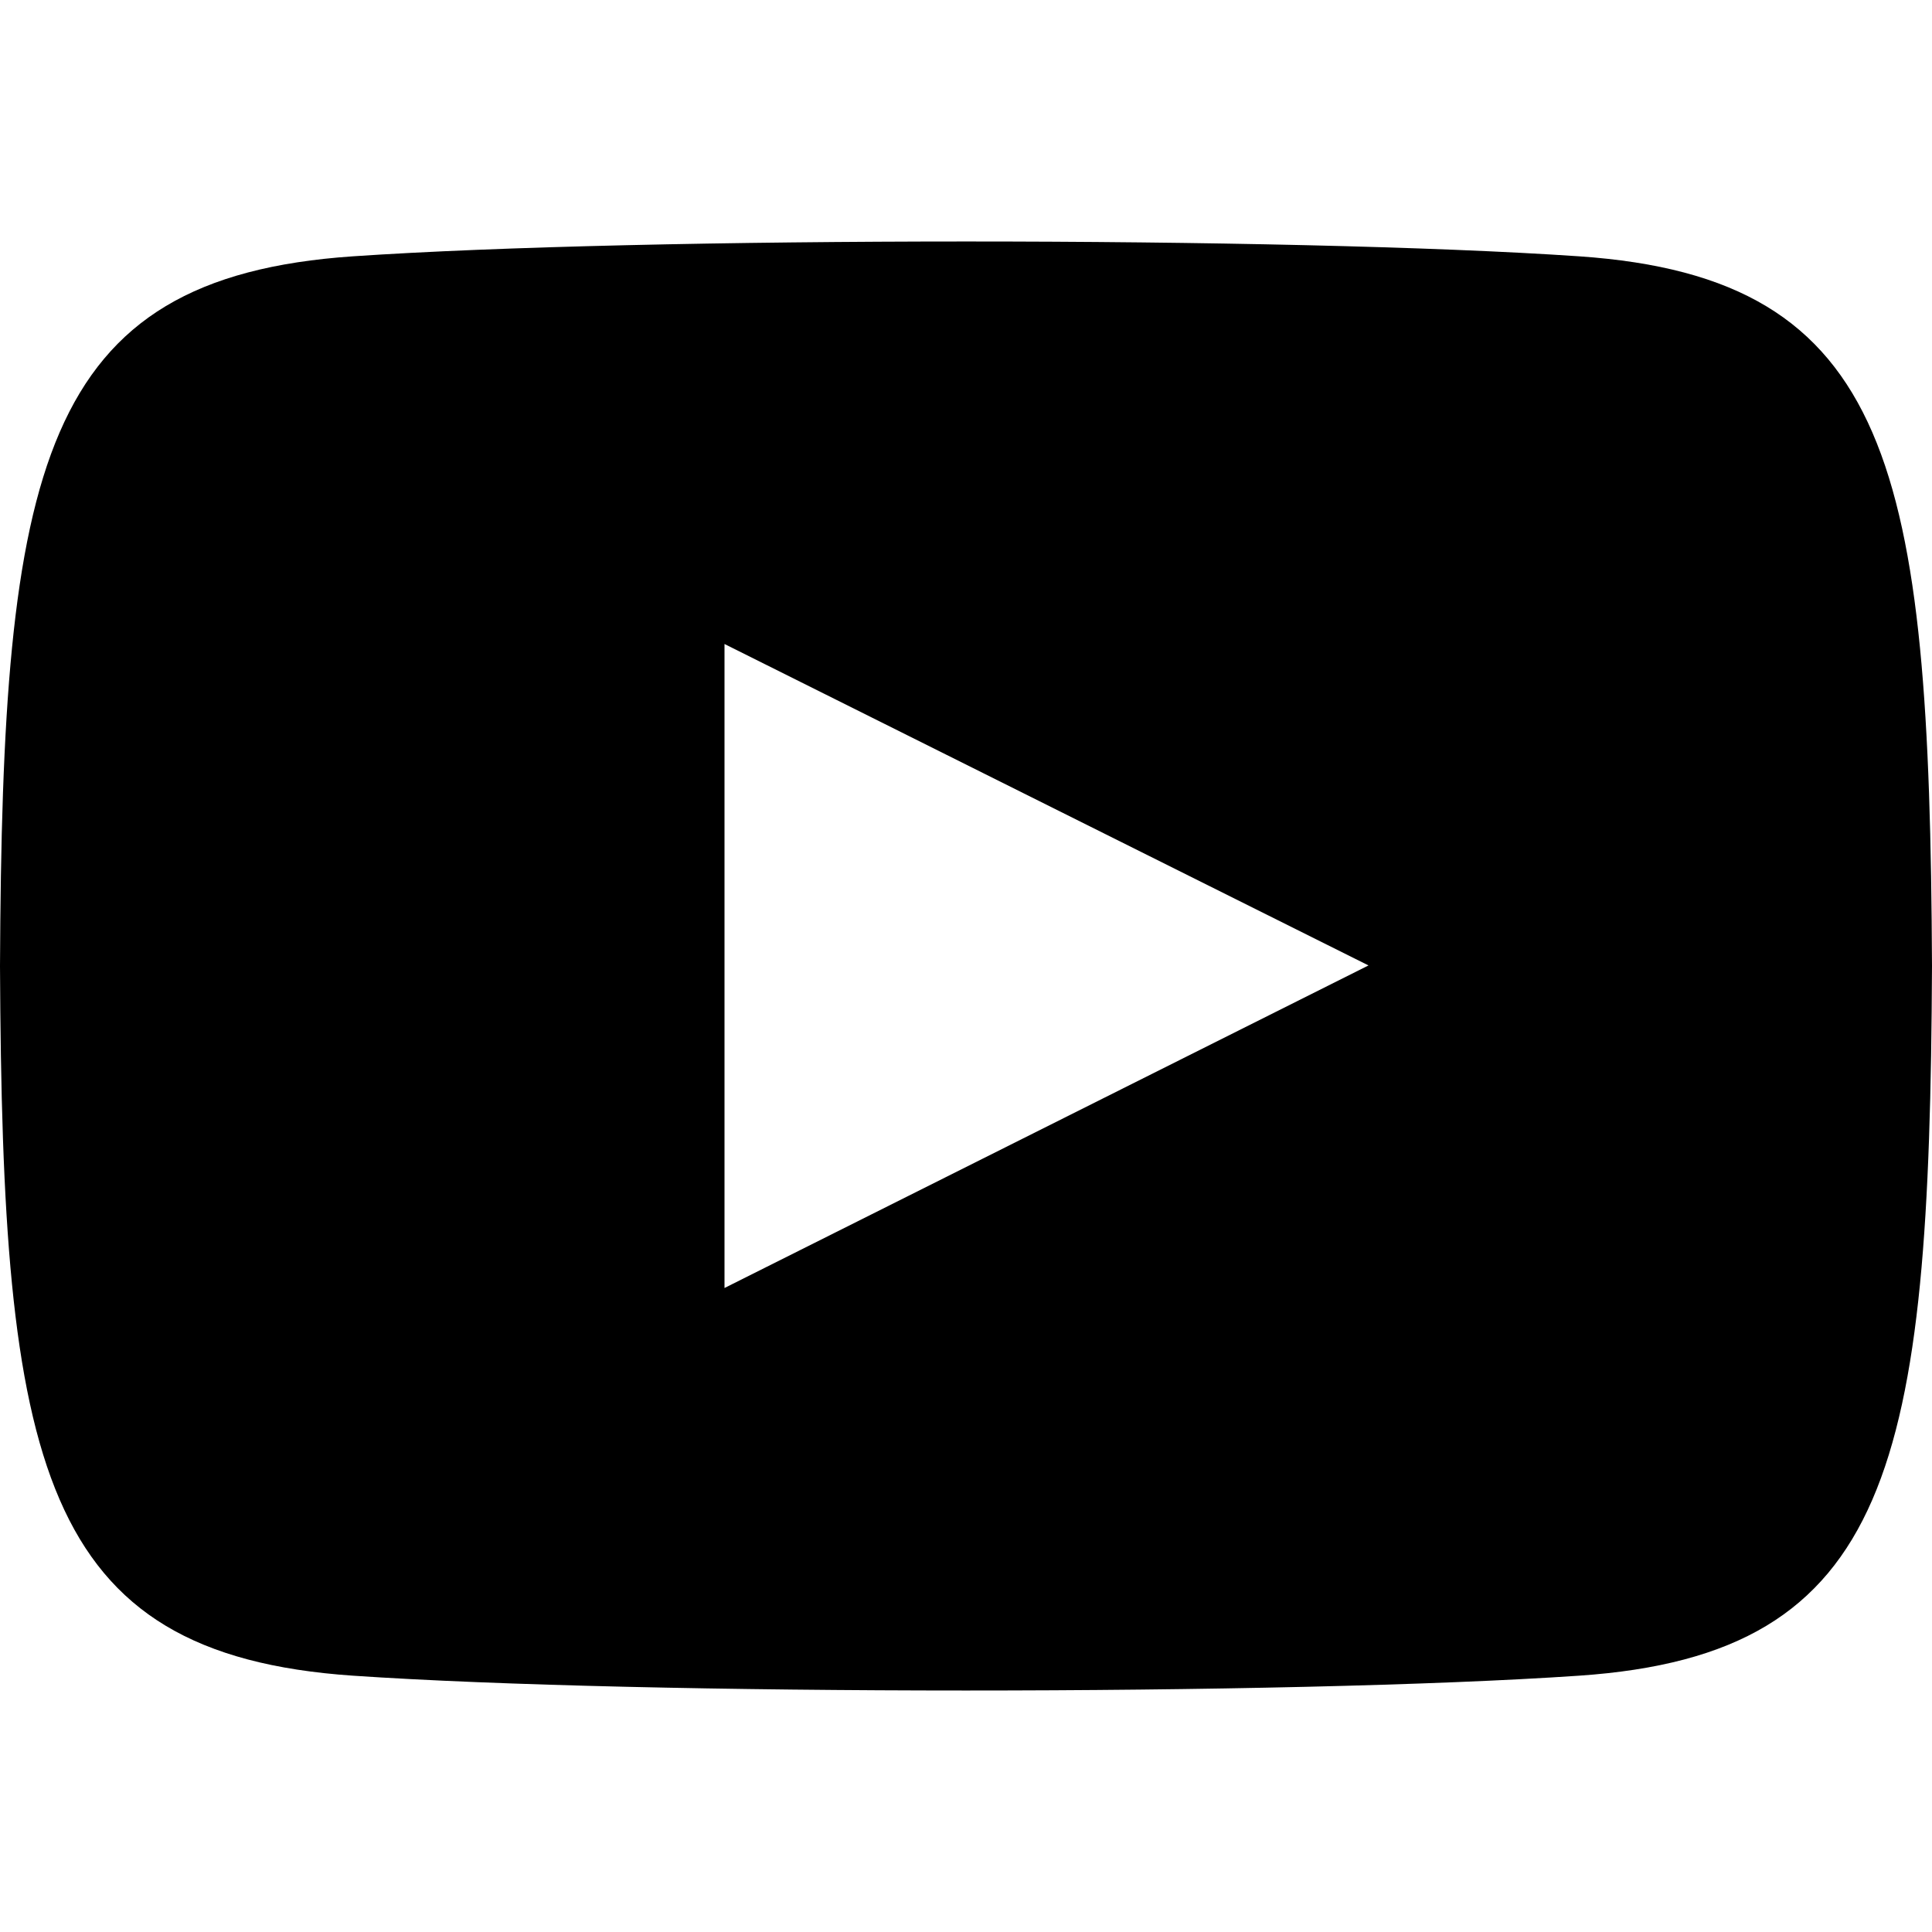
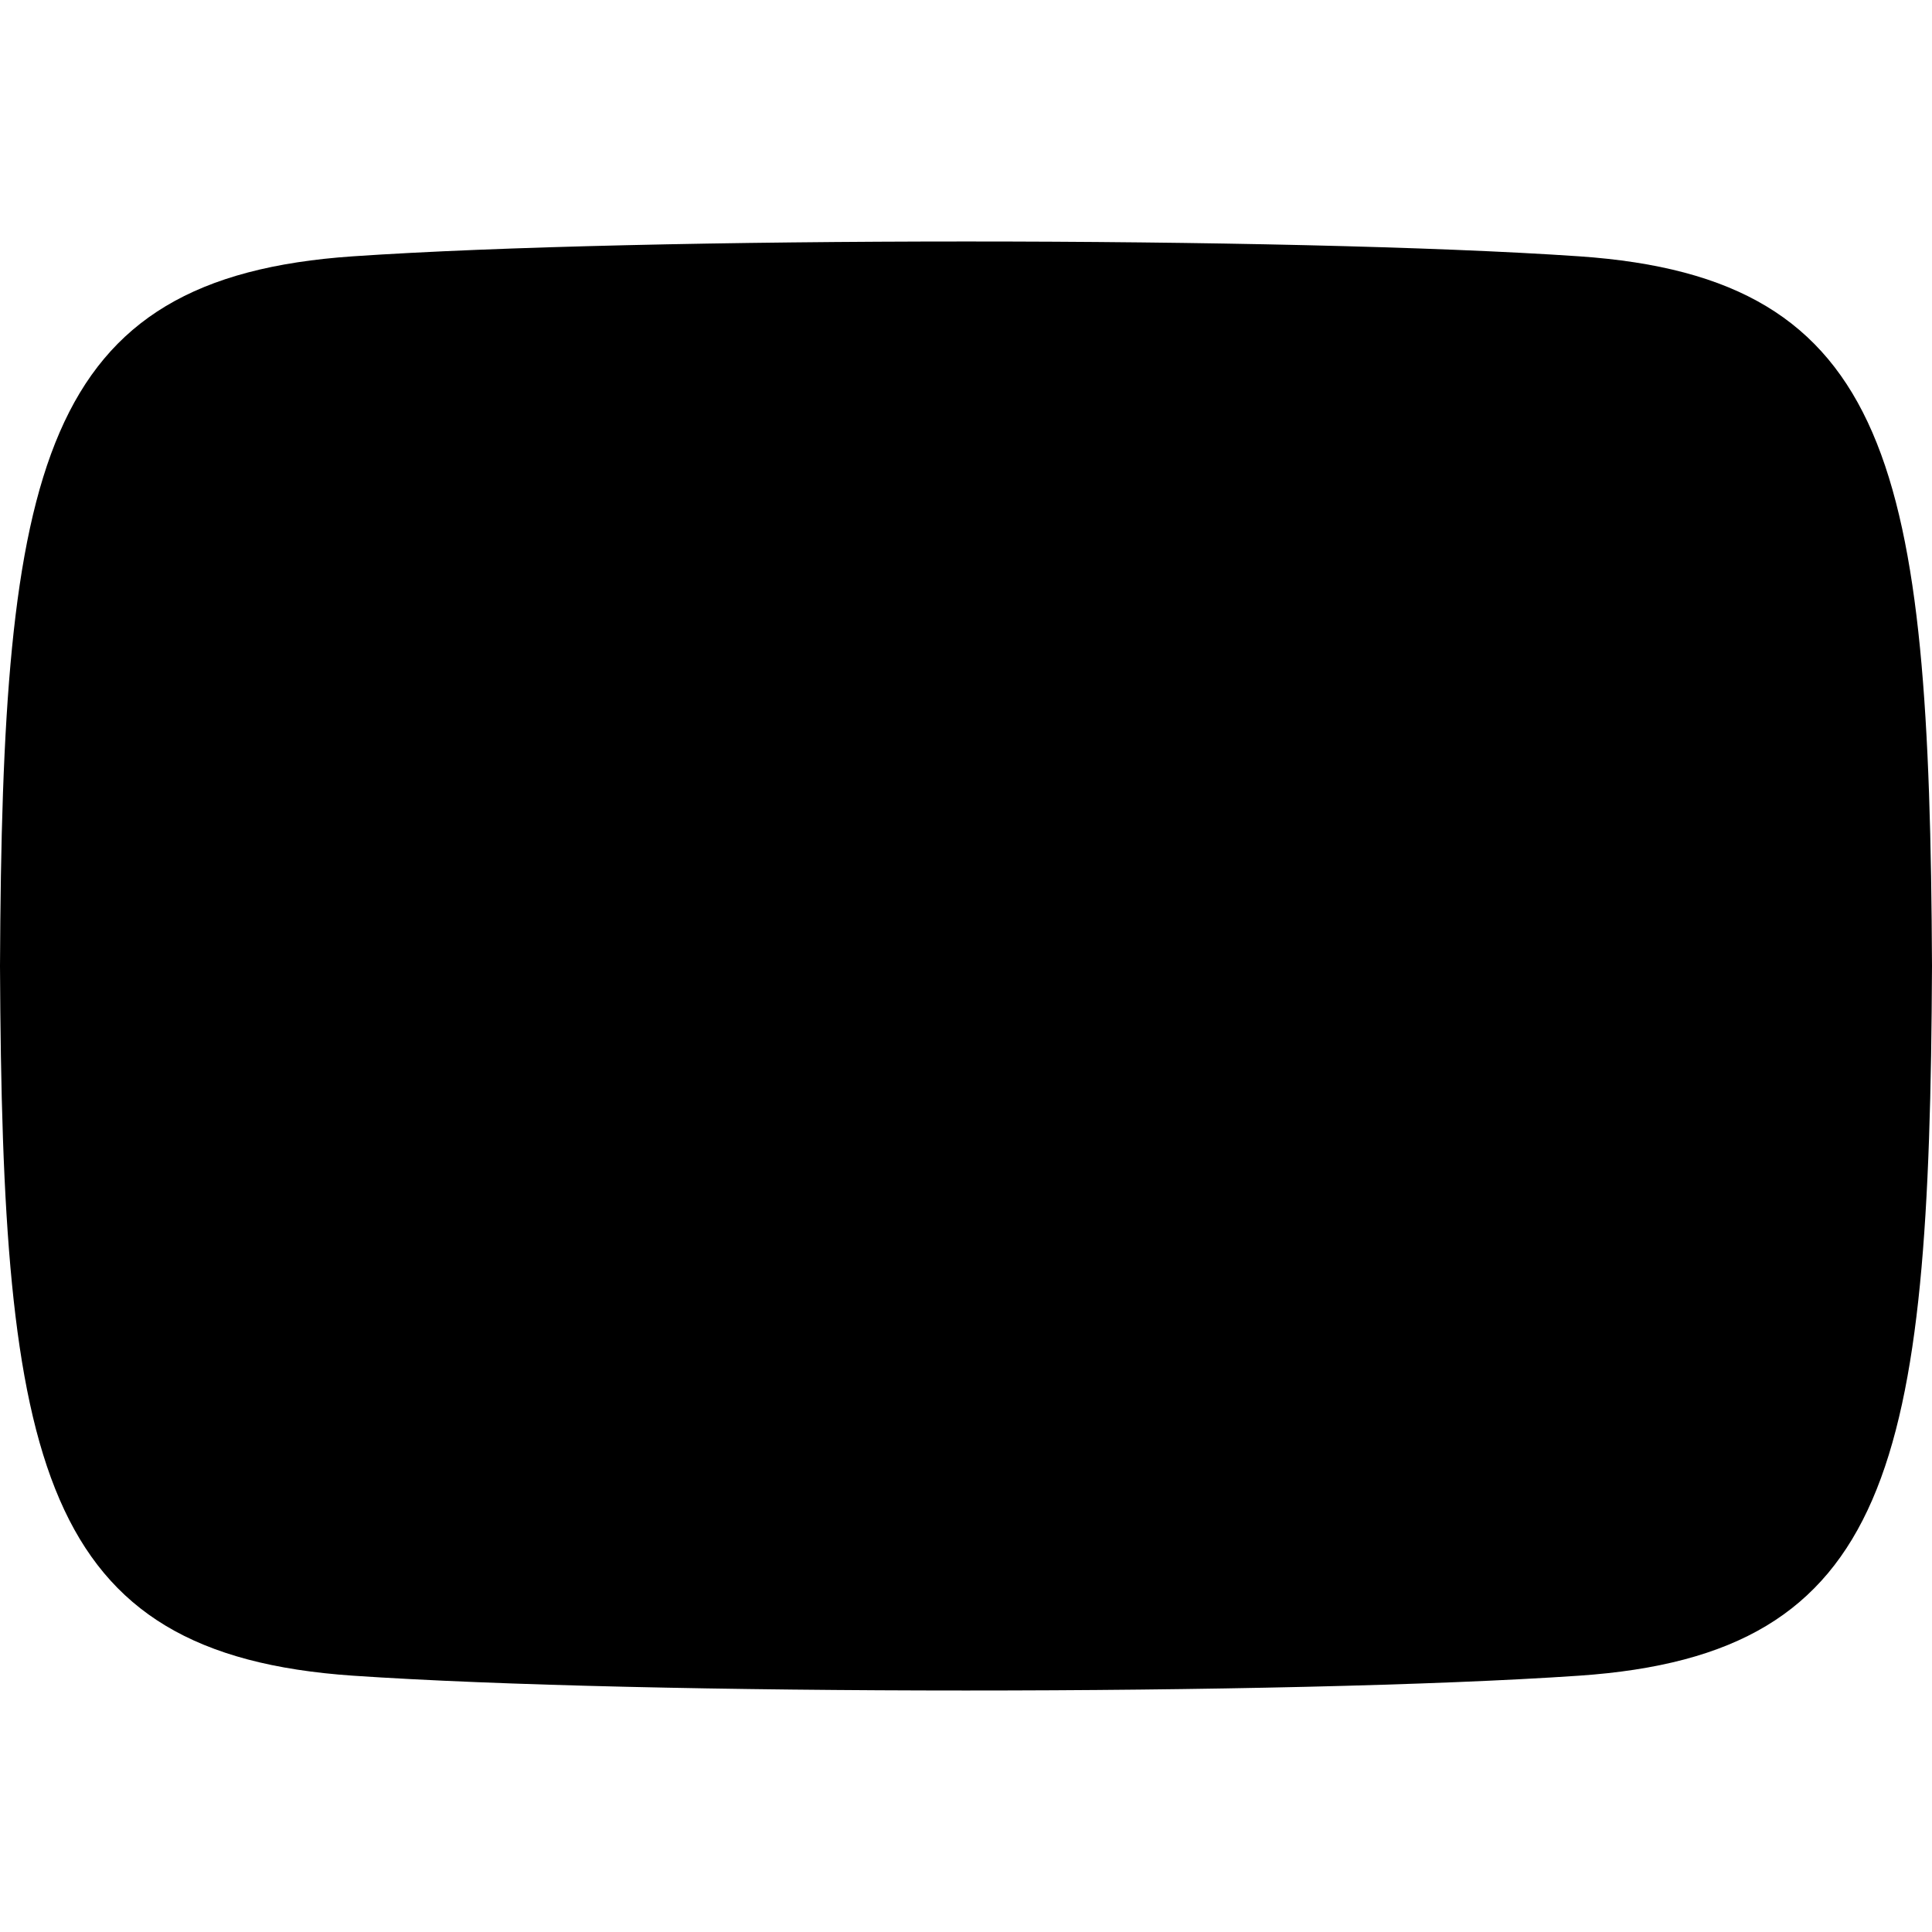
<svg xmlns="http://www.w3.org/2000/svg" viewBox="0 0 24 24" transform-origin="32px 32px" style="opacity: 1; visibility: visible; display: block;" display="block" data-level="240" tenwebX_tlevel="13">
  <svg viewBox="0 0 24 24">
-     <path d="M19.615 3.184c-3.604-.246-11.631-.245-15.23 0C.488 3.45.029 5.804 0 12c.029 6.185.484 8.549 4.385 8.816 3.6.245 11.626.246 15.23 0C23.512 20.55 23.971 18.196 24 12c-.029-6.185-.484-8.549-4.385-8.816zM9 16V8l8 3.993L9 16z" data-level="198" style="opacity:1;stroke-width:1px;stroke-linecap:butt;stroke-linejoin:miter;transform-origin:0px 0px;display:inline;" fill="rgb(0, 0, 0)" />
+     <path d="M19.615 3.184c-3.604-.246-11.631-.245-15.23 0C.488 3.45.029 5.804 0 12c.029 6.185.484 8.549 4.385 8.816 3.6.245 11.626.246 15.23 0C23.512 20.55 23.971 18.196 24 12c-.029-6.185-.484-8.549-4.385-8.816zM9 16l8 3.993L9 16z" data-level="198" style="opacity:1;stroke-width:1px;stroke-linecap:butt;stroke-linejoin:miter;transform-origin:0px 0px;display:inline;" fill="rgb(0, 0, 0)" />
  </svg>
</svg>